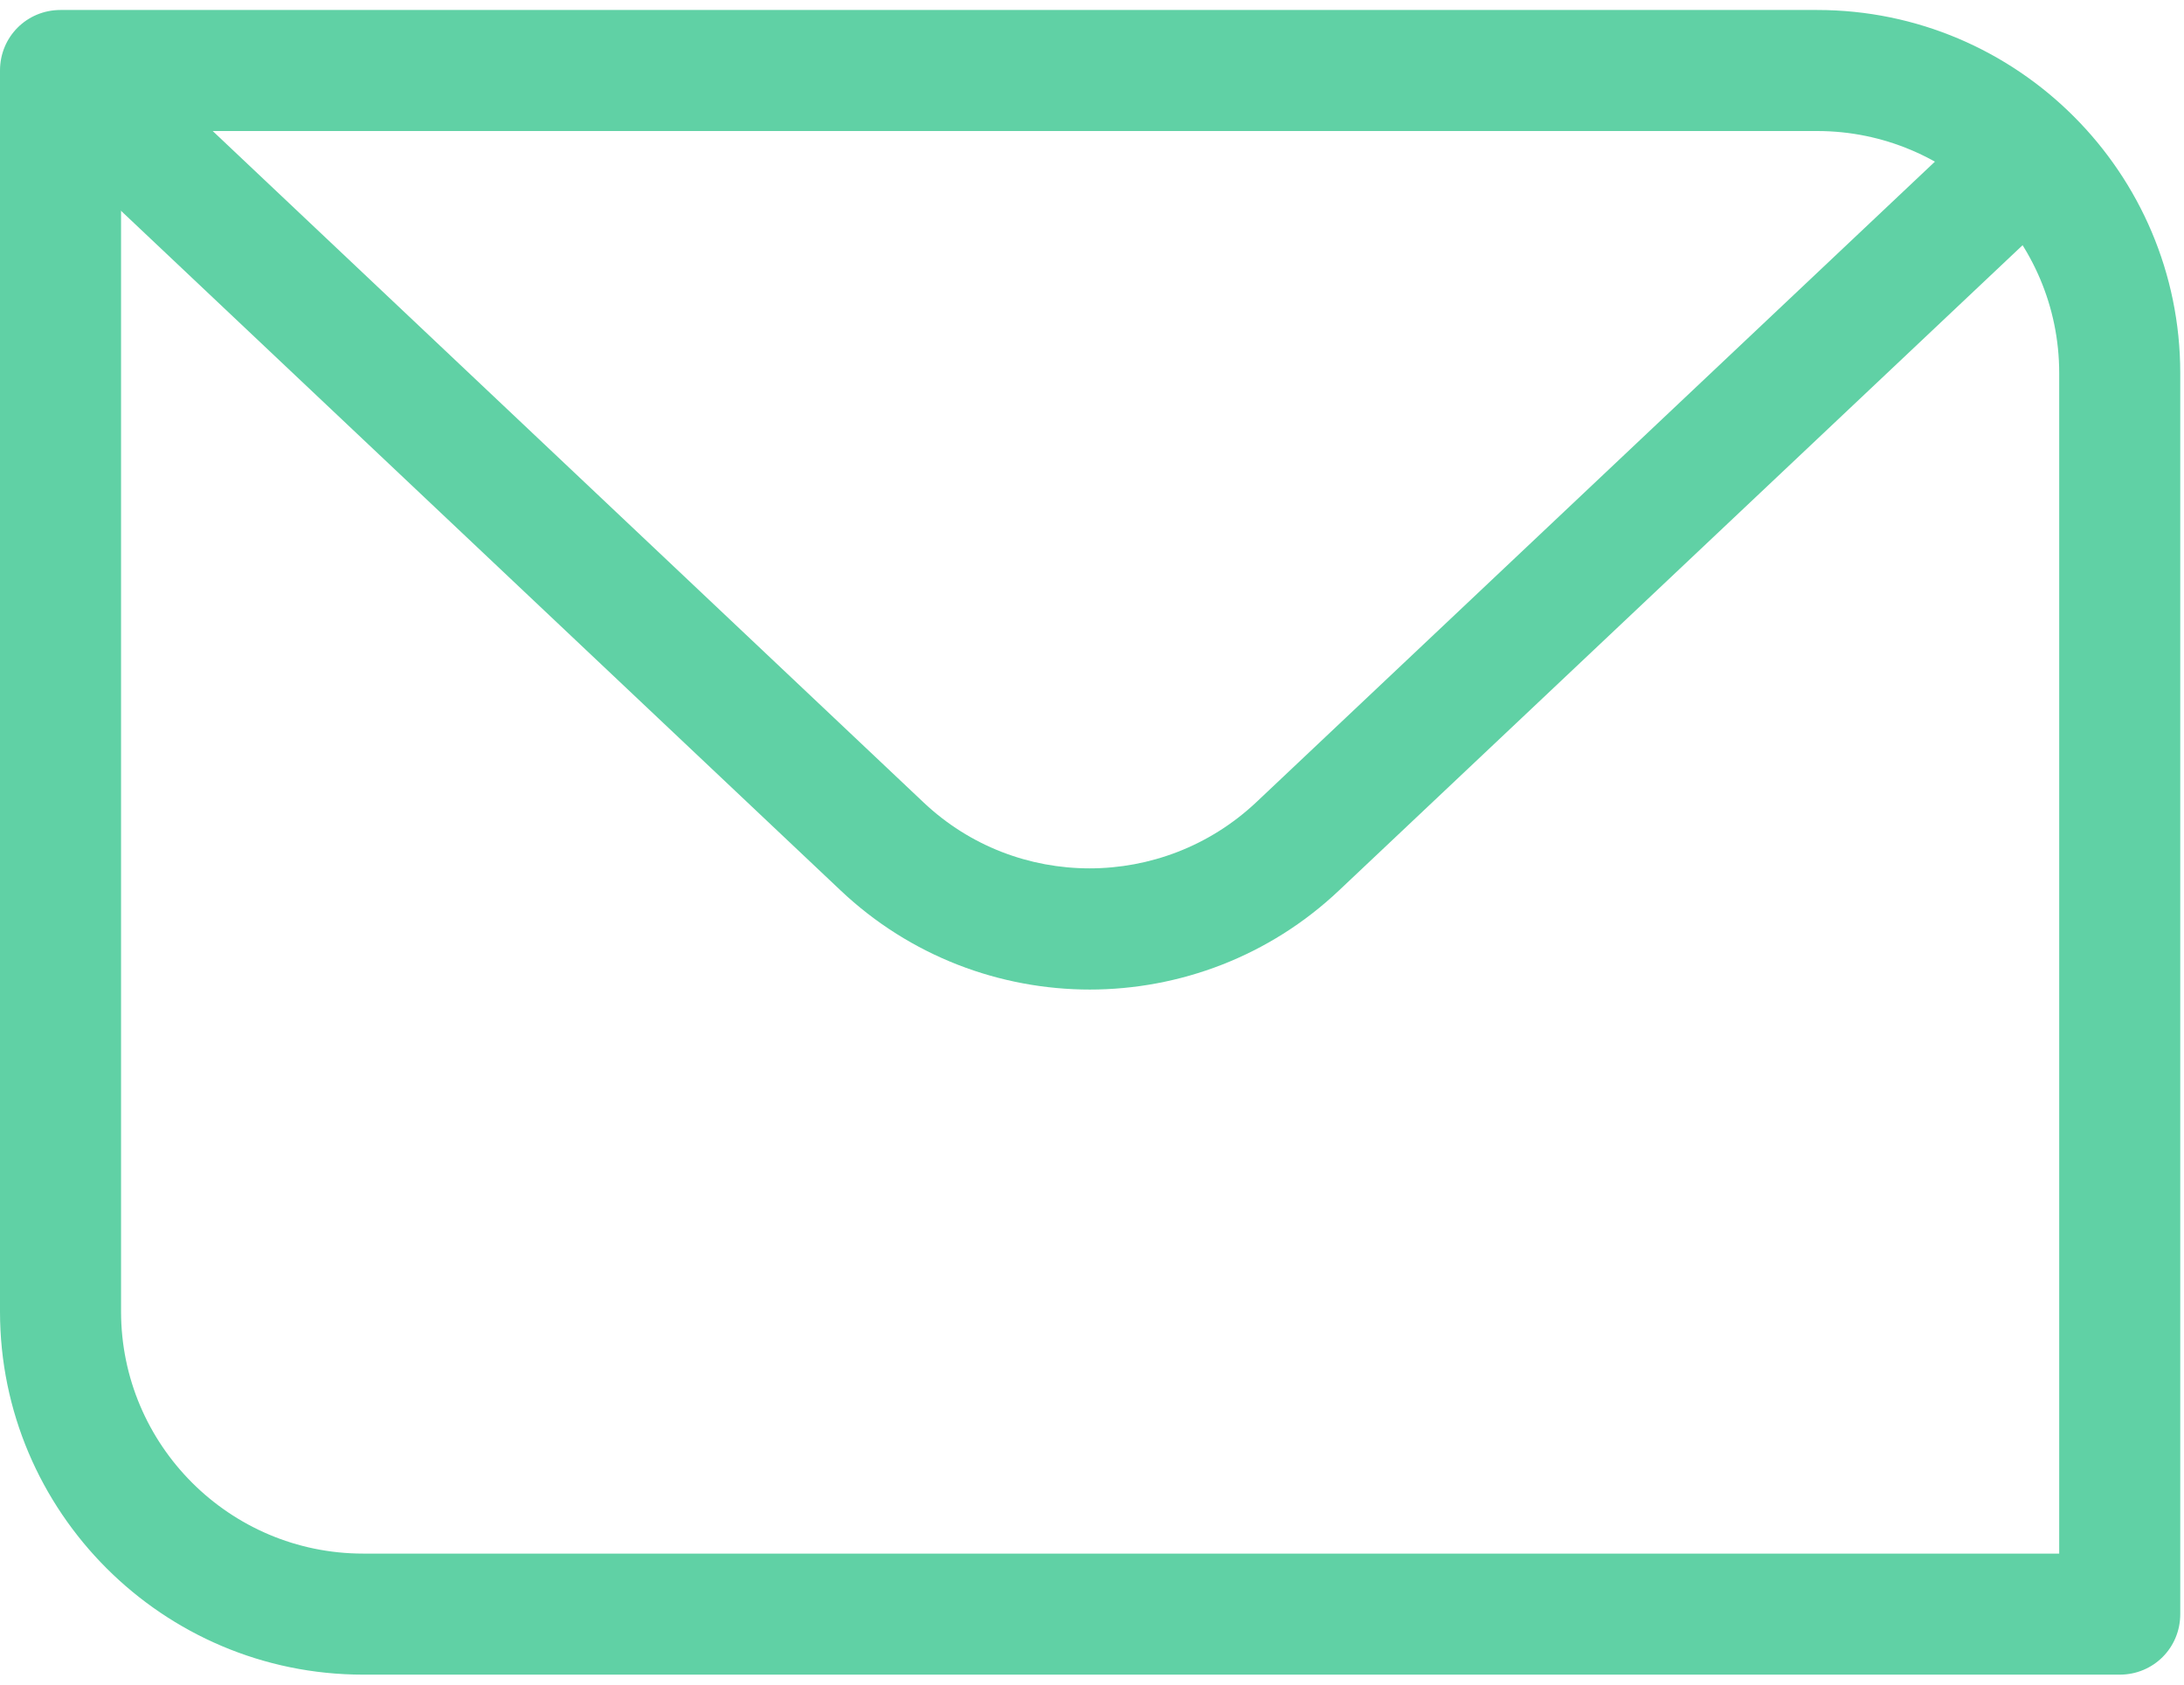
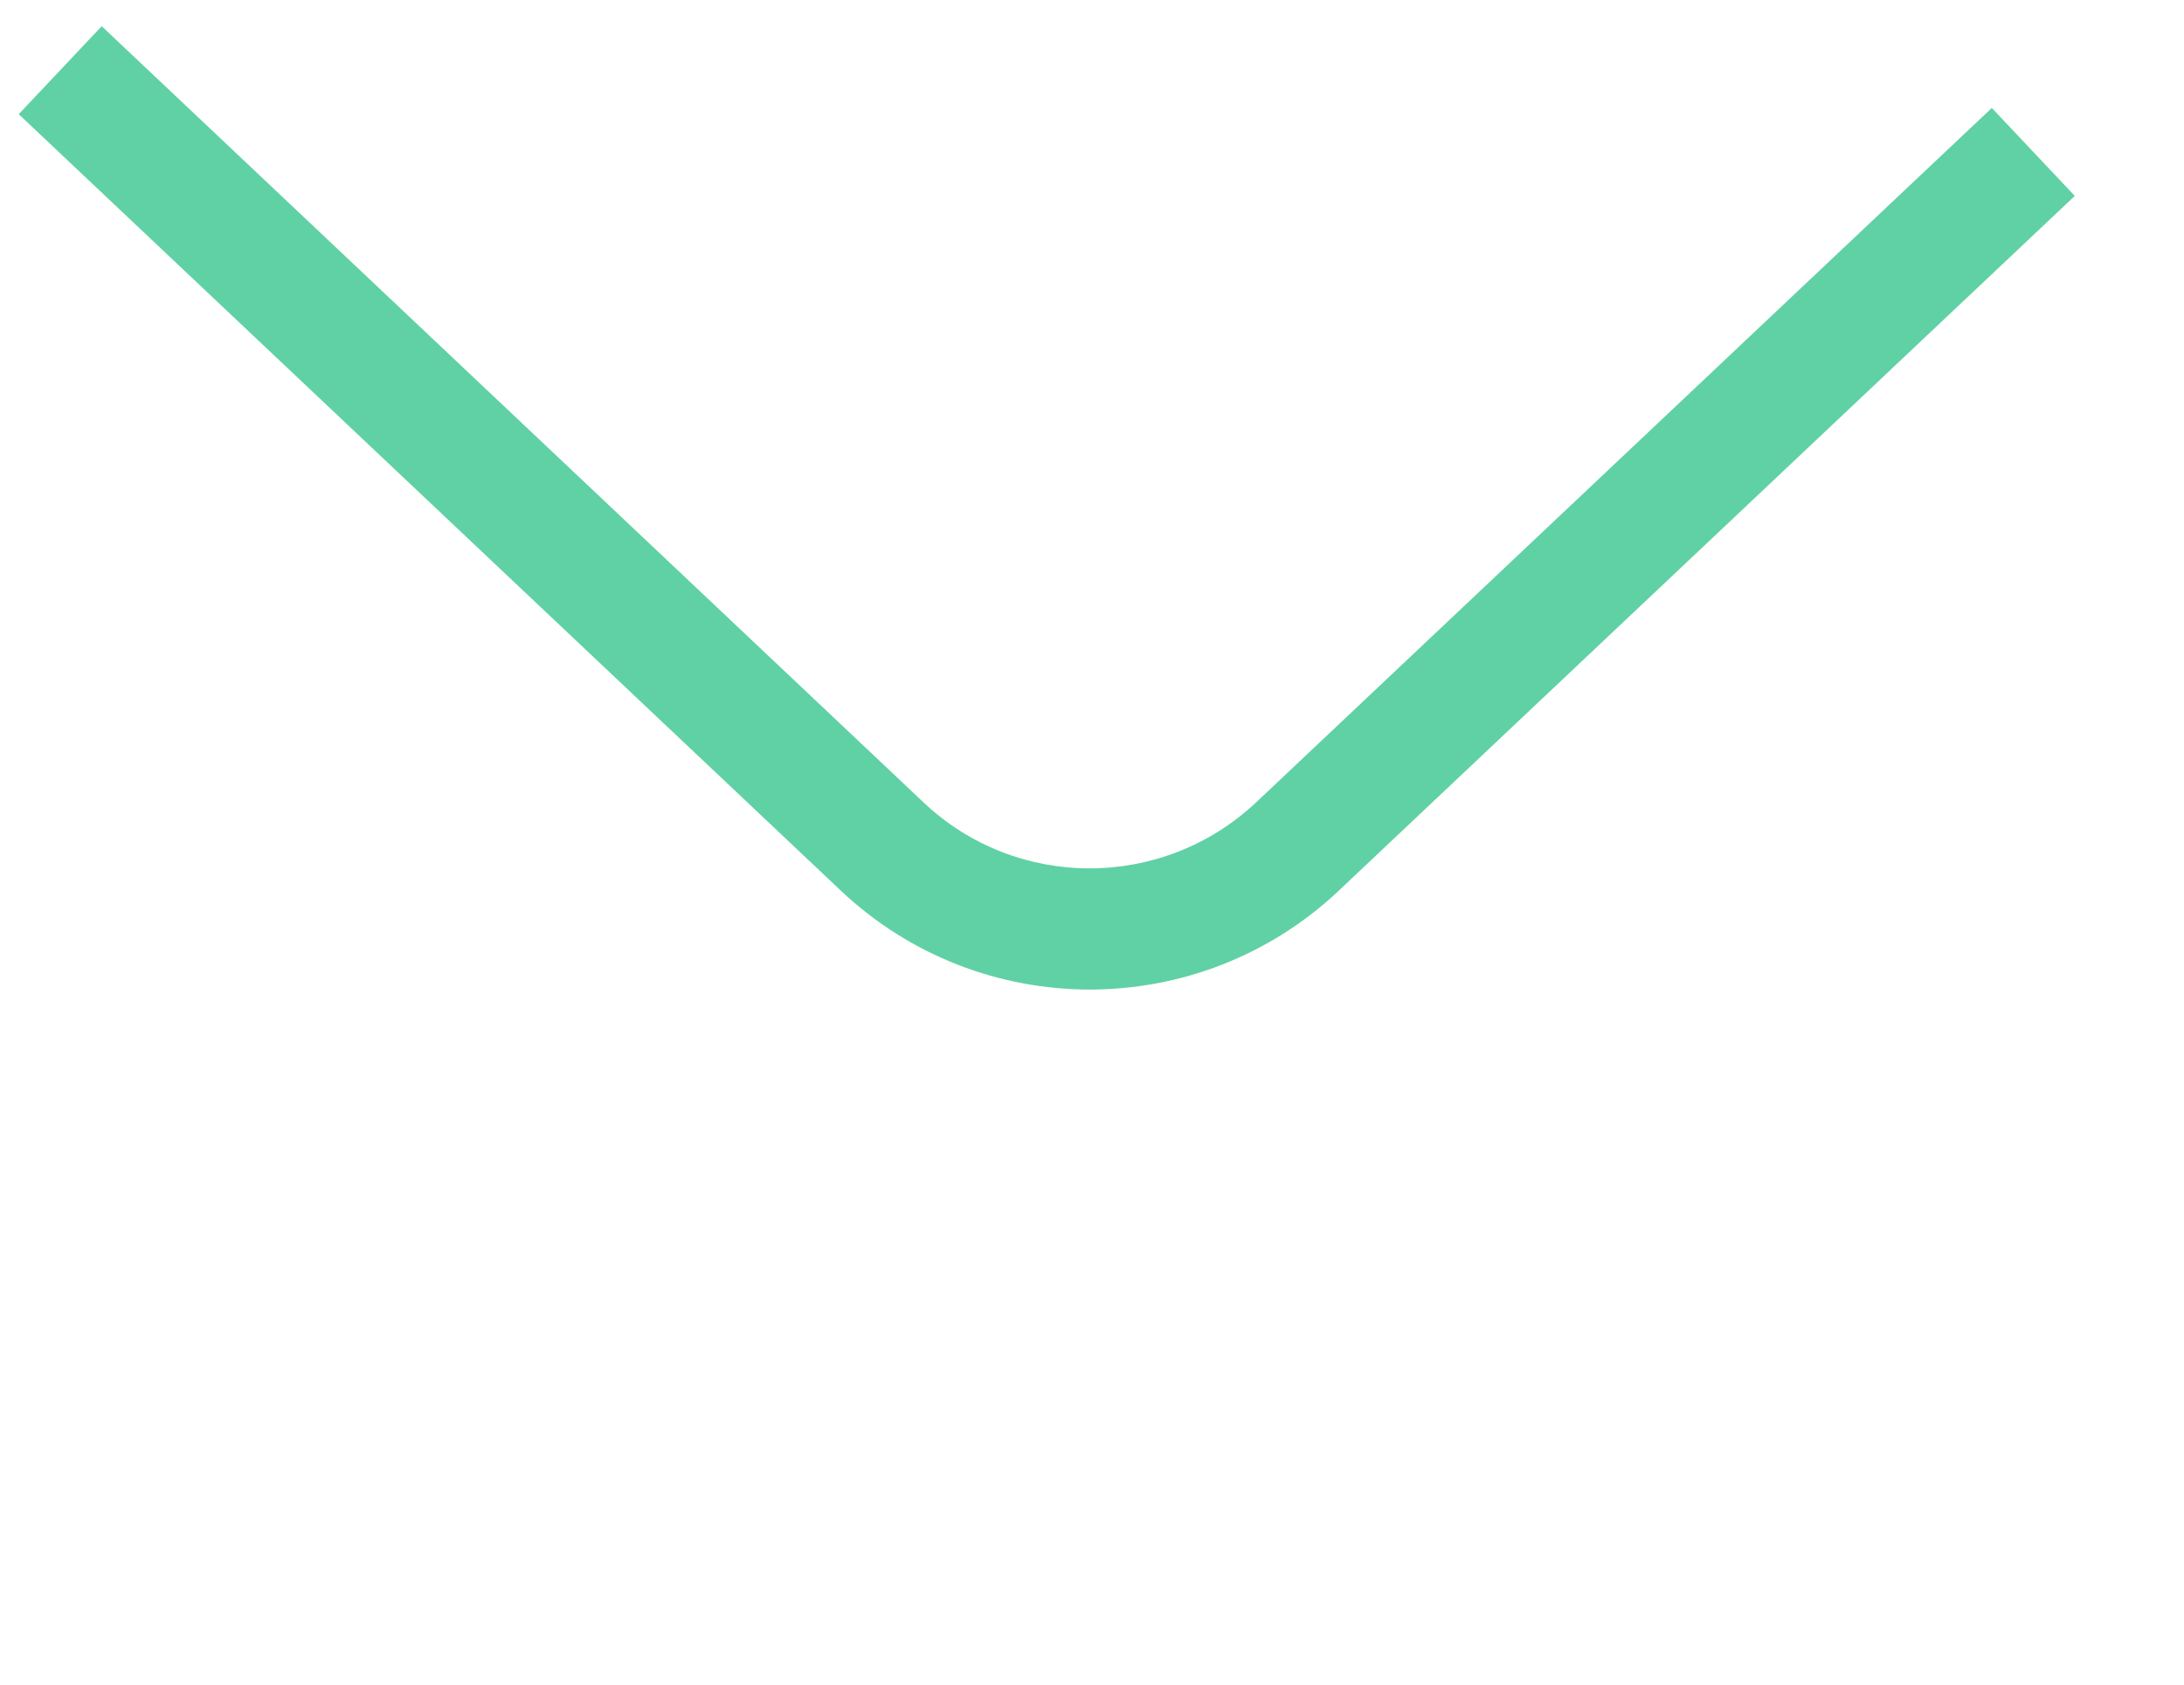
<svg xmlns="http://www.w3.org/2000/svg" width="35" height="27" viewBox="0 0 35 27" fill="none">
-   <path d="M33.97 26.84H5.82C2.61 26.84 0 24.23 0 21.02V1.13C0 0.59 0.43 0.16 0.97 0.16H29.12C32.33 0.16 34.94 2.77 34.94 5.98V25.87C34.94 26.41 34.51 26.84 33.97 26.84ZM1.94 2.1V21.02C1.94 23.16 3.68 24.9 5.82 24.9H33V5.98C33 3.84 31.26 2.1 29.12 2.1H1.94Z" fill="#60D1A5" />
  <path d="M17.47 15.86C16.03 15.86 14.59 15.33 13.47 14.27L0.3 1.83L1.63 0.42L14.8 12.86C16.29 14.27 18.63 14.27 20.13 12.86L31.92 1.73L33.25 3.14L21.46 14.27C20.34 15.33 18.9 15.86 17.46 15.86H17.47Z" fill="#60D1A5" />
</svg>